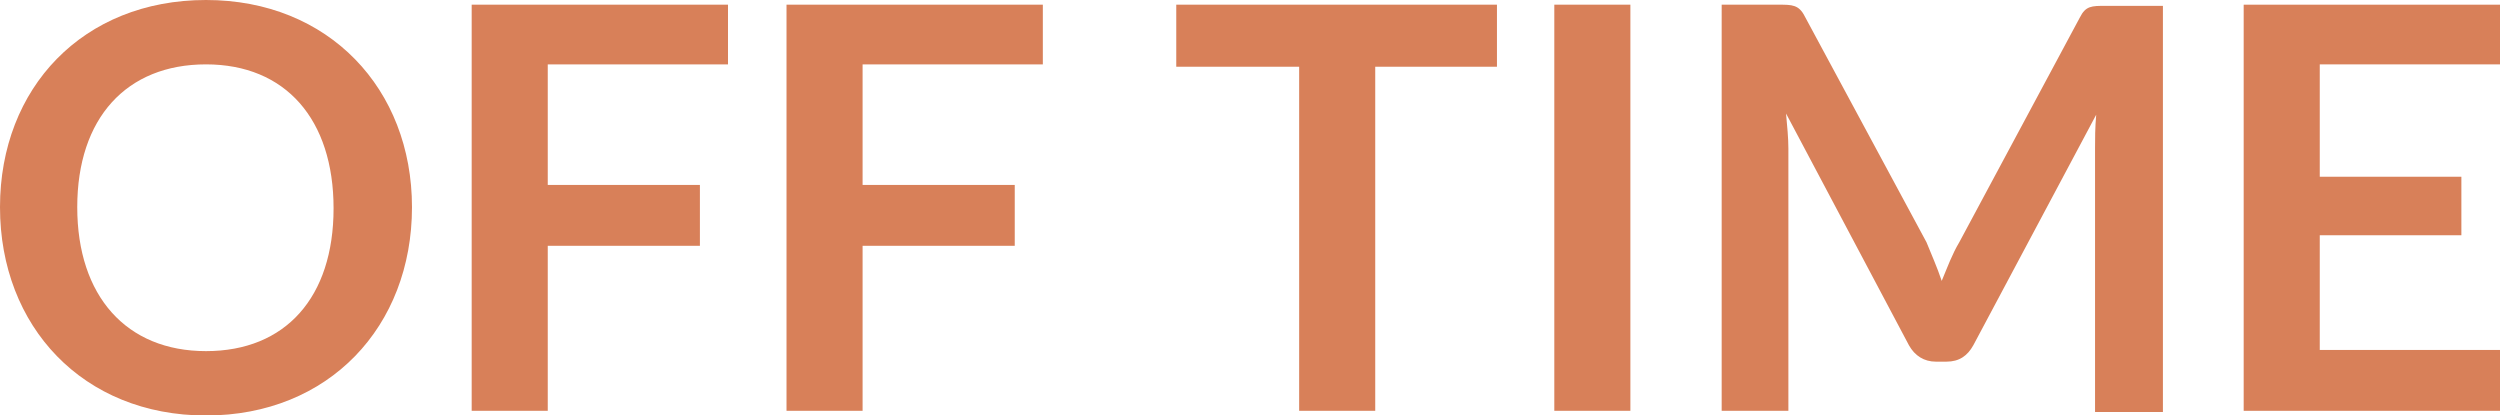
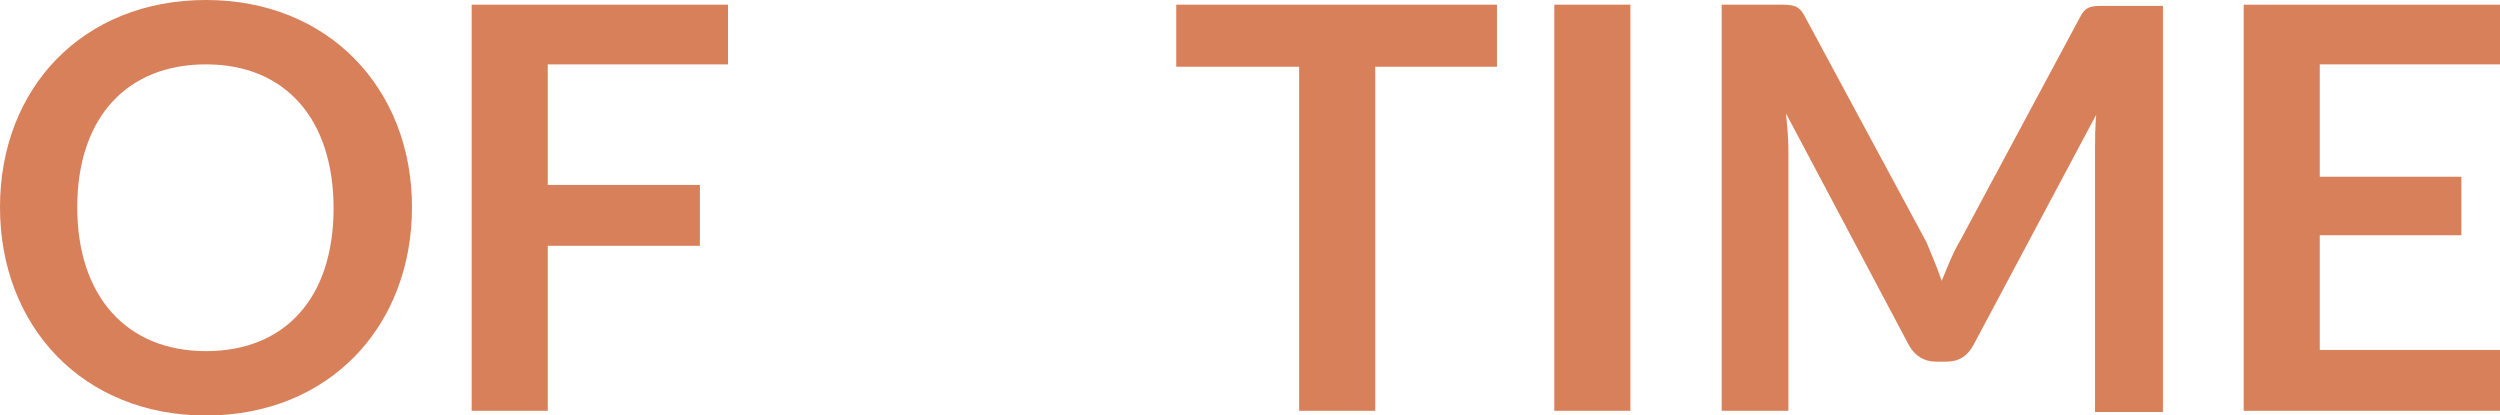
<svg xmlns="http://www.w3.org/2000/svg" version="1.1" id="レイヤー_1" x="0px" y="0px" width="213.6px" height="35.5px" viewBox="0 0 213.6 35.5" style="enable-background:new 0 0 213.6 35.5;" xml:space="preserve">
  <style type="text/css">
	.st0{enable-background:new    ;}
	.st1{fill:#D88059;}
</style>
  <g class="st0">
    <path class="st1" d="M17.6,35.5C7.1,35.5,0,27.9,0,17.7S7.1,0,17.6,0s17.6,7.6,17.6,17.7C35.2,27.9,28.1,35.5,17.6,35.5z M17.6,5.5   c-6.8,0-11,4.6-11,12.2S10.8,30,17.6,30s10.9-4.6,10.9-12.2S24.4,5.5,17.6,5.5z" />
    <path class="st1" d="M62.2,0.4v5.1H46.8v10.3h13V21h-13v14.1h-6.5V0.4H62.2z" />
-     <path class="st1" d="M89.1,0.4v5.1H73.7v10.3h13V21h-13v14.1h-6.5V0.4H89.1z" />
    <path class="st1" d="M127.9,0.4v5.3h-10.4v29.4H111V5.7h-10.5V0.4H127.9z" />
    <path class="st1" d="M139.3,35.1h-6.5V0.4h6.5V35.1z" />
    <path class="st1" d="M165.9,24c0.5-1.2,0.9-2.3,1.5-3.3l10.3-19.2c0.5-1,1-1,2.2-1h4.9v34.7H179V12.7c0-0.8,0-1.8,0.1-2.9   l-10.5,19.7c-0.5,0.9-1.2,1.4-2.3,1.4h-0.9c-1,0-1.8-0.5-2.3-1.4L152.6,9.7c0.1,1.1,0.2,2.1,0.2,3v22.4h-5.7V0.4h4.9   c1.1,0,1.7,0,2.2,1l10.4,19.3C165,21.7,165.5,22.8,165.9,24z" />
    <path class="st1" d="M213.6,0.4v5.1h-15.4v9.6h12.1v5h-12.1v9.8h15.4v5.2h-21.9V0.4H213.6z" />
  </g>
</svg>